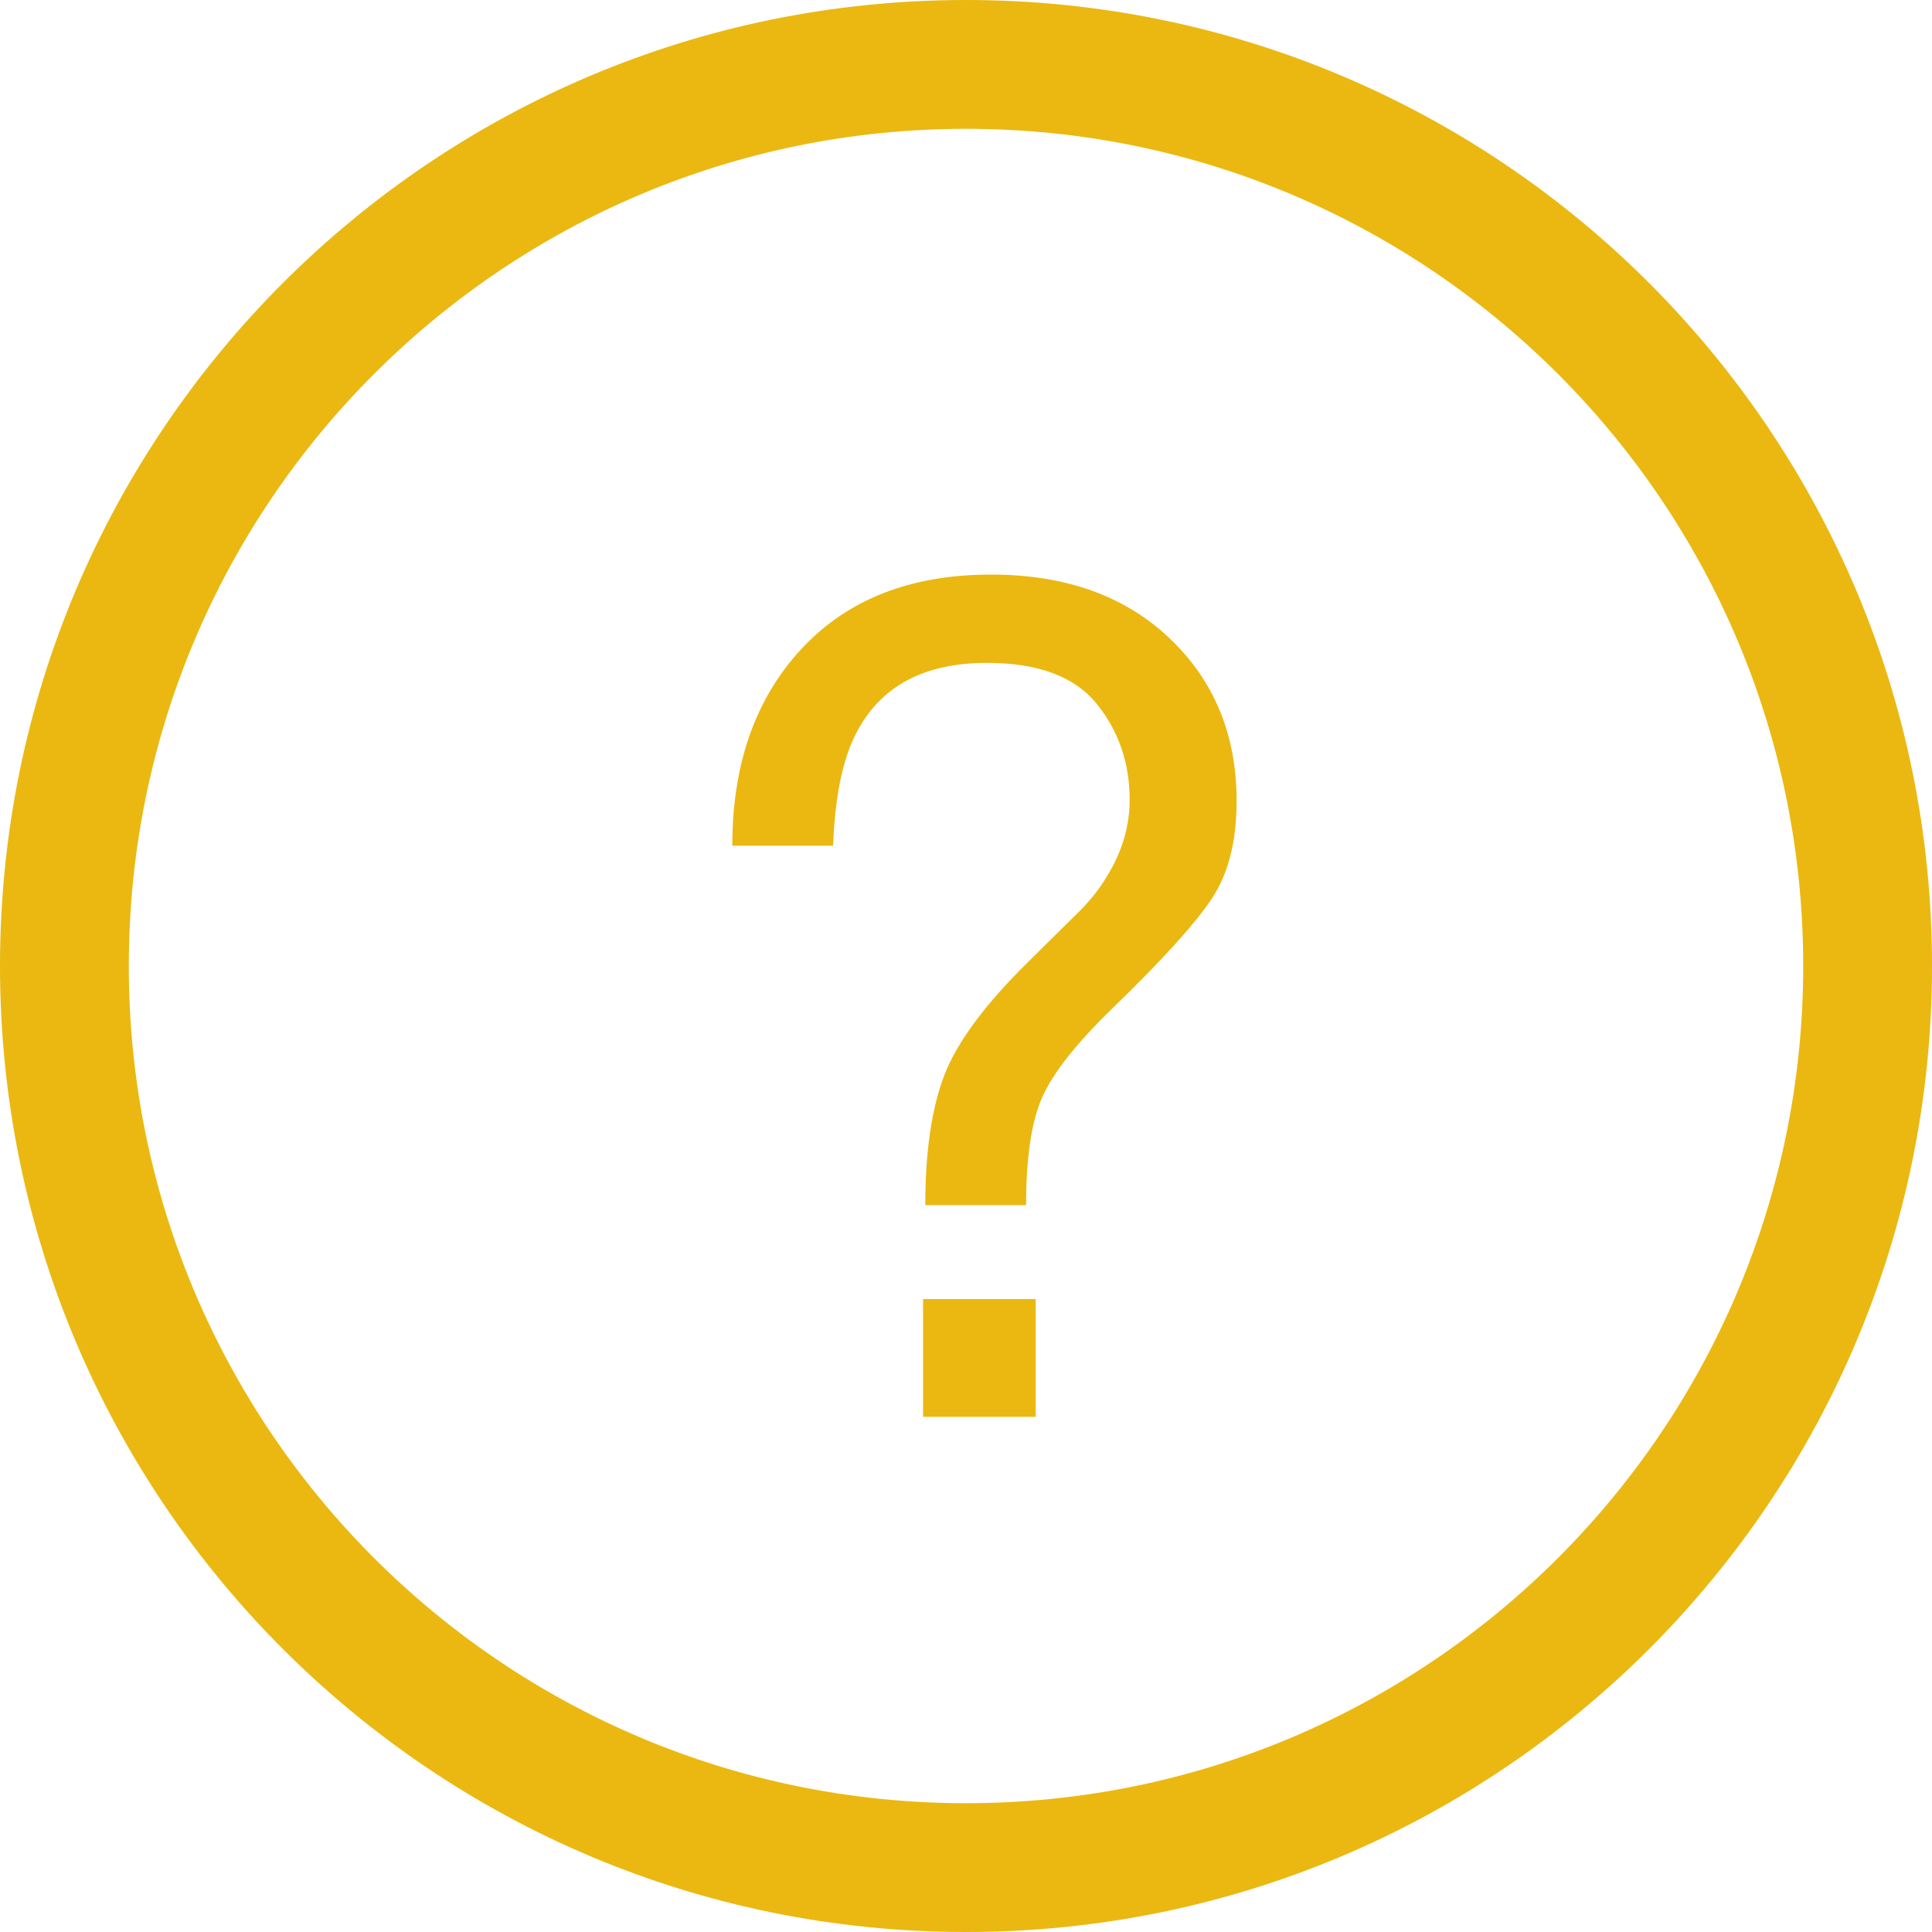
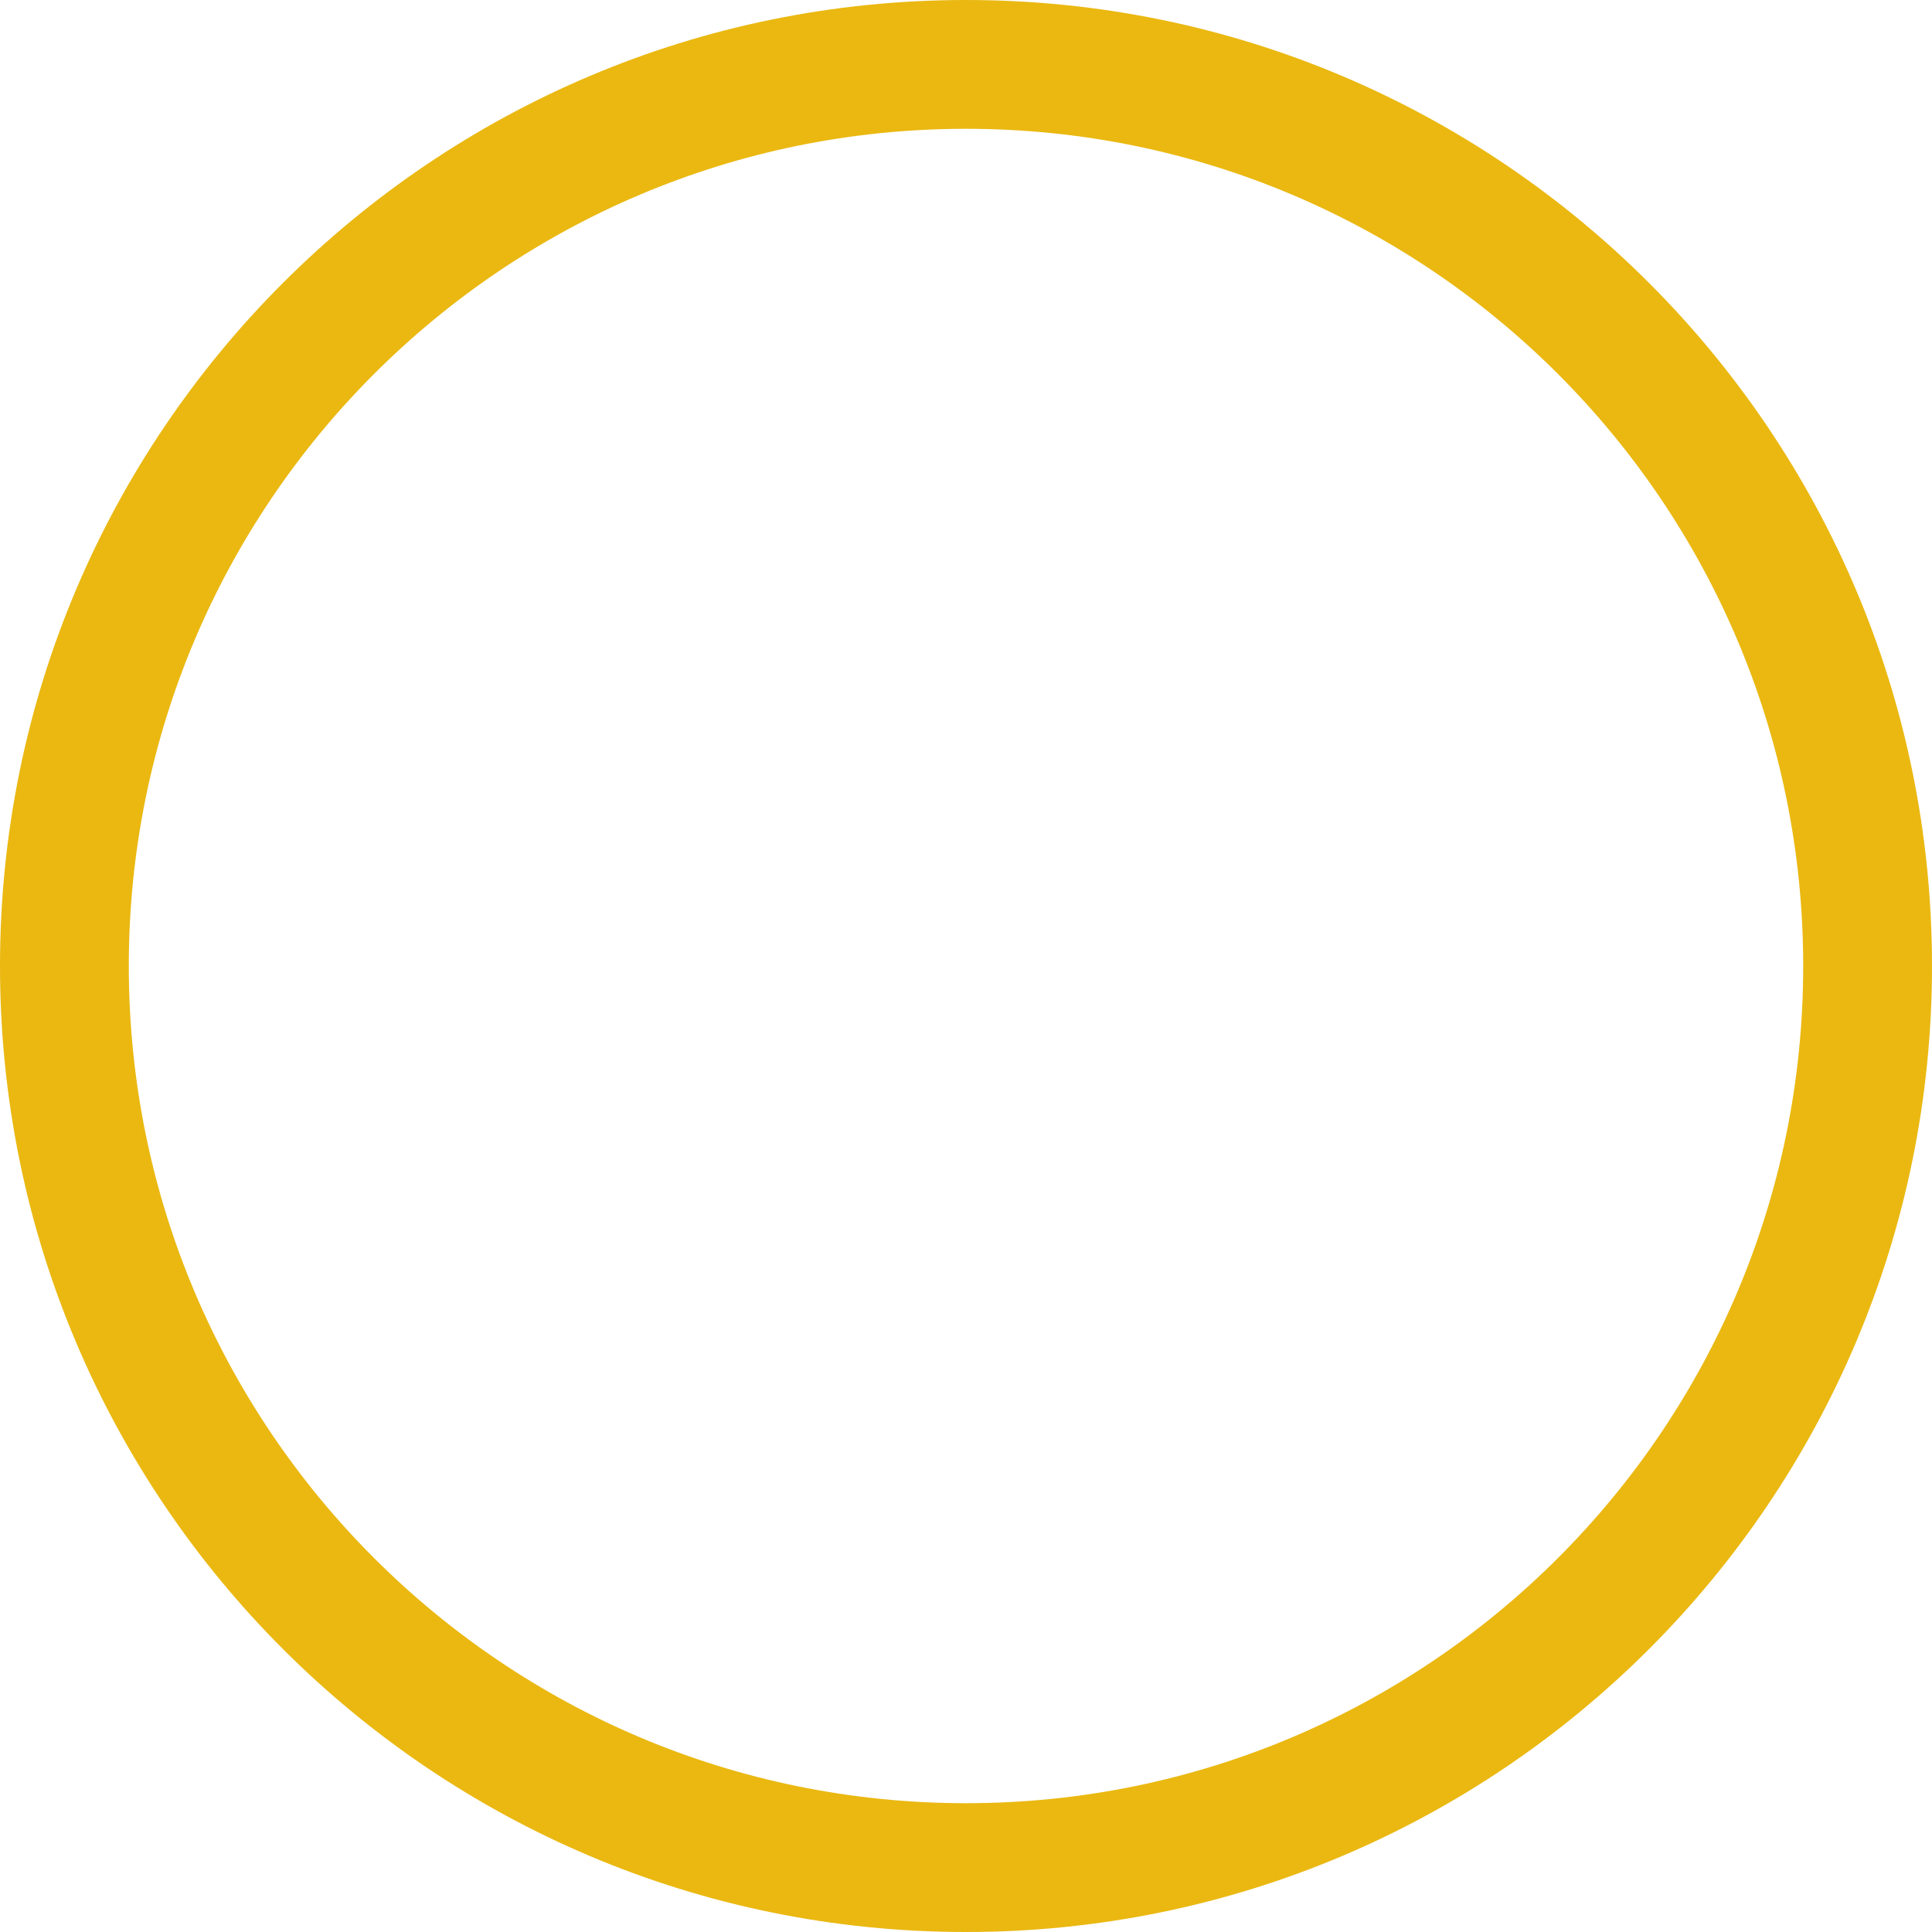
<svg xmlns="http://www.w3.org/2000/svg" width="30px" height="30px" viewBox="0 0 30 30" version="1.1">
  <title>faq</title>
  <desc>Created with Sketch.</desc>
  <defs />
  <g id="Page-1" stroke="none" stroke-width="1" fill="none" fill-rule="evenodd">
    <g id="faq" fill="#EAB811">
      <path d="M15,30 C6.716,30 0,23.284 0,15 C0,6.716 6.716,0 15,0 C23.284,0 30,6.716 30,15 C30,23.284 23.284,30 15,30 Z M15,28 C22.18,28 28,22.18 28,15 C28,7.82 22.18,2 15,2 C7.82,2 2,7.82 2,15 C2,22.18 7.82,28 15,28 Z" id="Oval" fill-rule="nonzero" />
-       <path d="M14.333,20.172 L16.082,20.172 L16.082,22 L14.333,22 L14.333,20.172 Z M12.443,10.078 C13.158,9.307 14.14,8.922 15.388,8.922 C16.542,8.922 17.466,9.251 18.161,9.911 C18.855,10.57 19.202,11.412 19.202,12.438 C19.202,13.059 19.075,13.562 18.82,13.949 C18.565,14.336 18.051,14.904 17.277,15.654 C16.715,16.199 16.35,16.661 16.183,17.039 C16.016,17.417 15.933,17.975 15.933,18.713 L14.368,18.713 C14.368,17.875 14.468,17.2 14.667,16.687 C14.866,16.174 15.303,15.587 15.977,14.925 L16.68,14.23 C16.891,14.031 17.061,13.823 17.189,13.606 C17.424,13.226 17.541,12.83 17.541,12.42 C17.541,11.846 17.37,11.348 17.027,10.926 C16.684,10.504 16.117,10.293 15.326,10.293 C14.348,10.293 13.671,10.656 13.296,11.383 C13.085,11.787 12.965,12.37 12.936,13.132 L11.371,13.132 C11.371,11.866 11.729,10.848 12.443,10.078 Z" id="?" />
    </g>
  </g>
</svg>